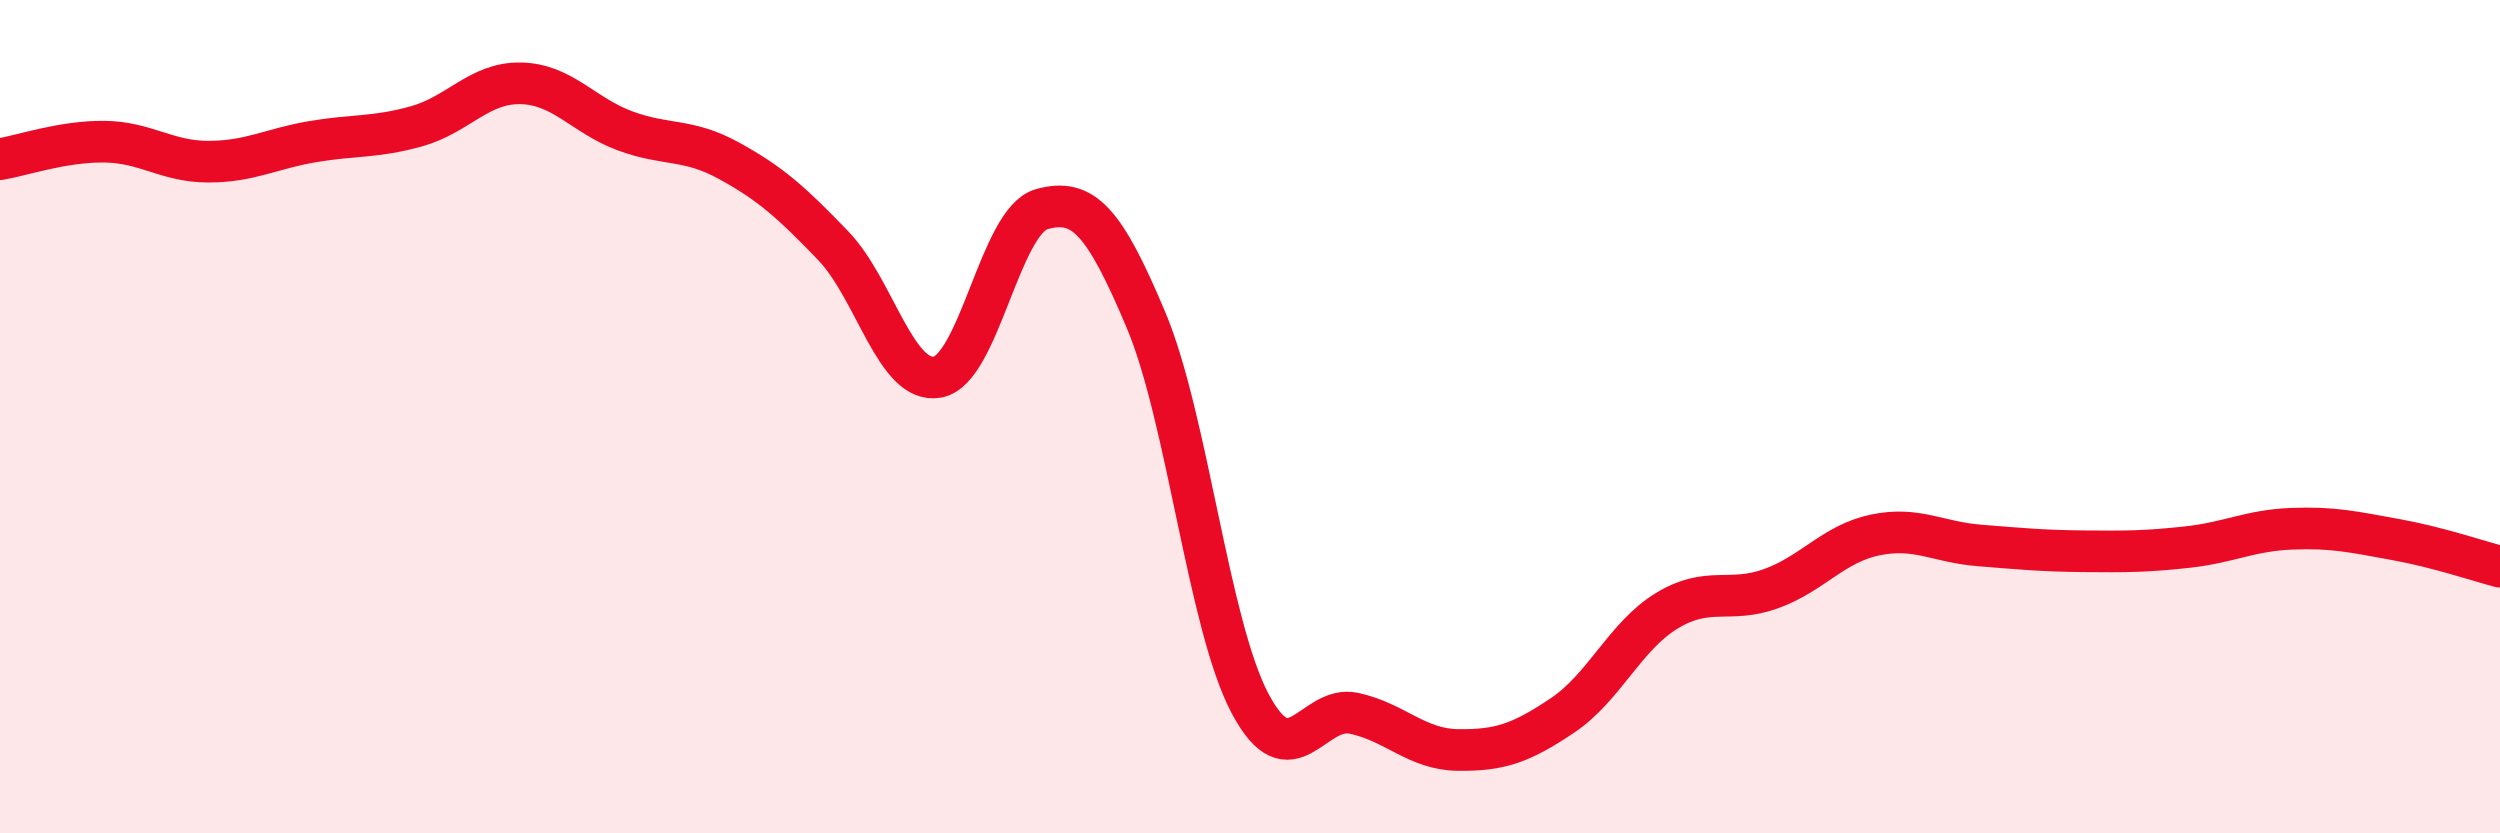
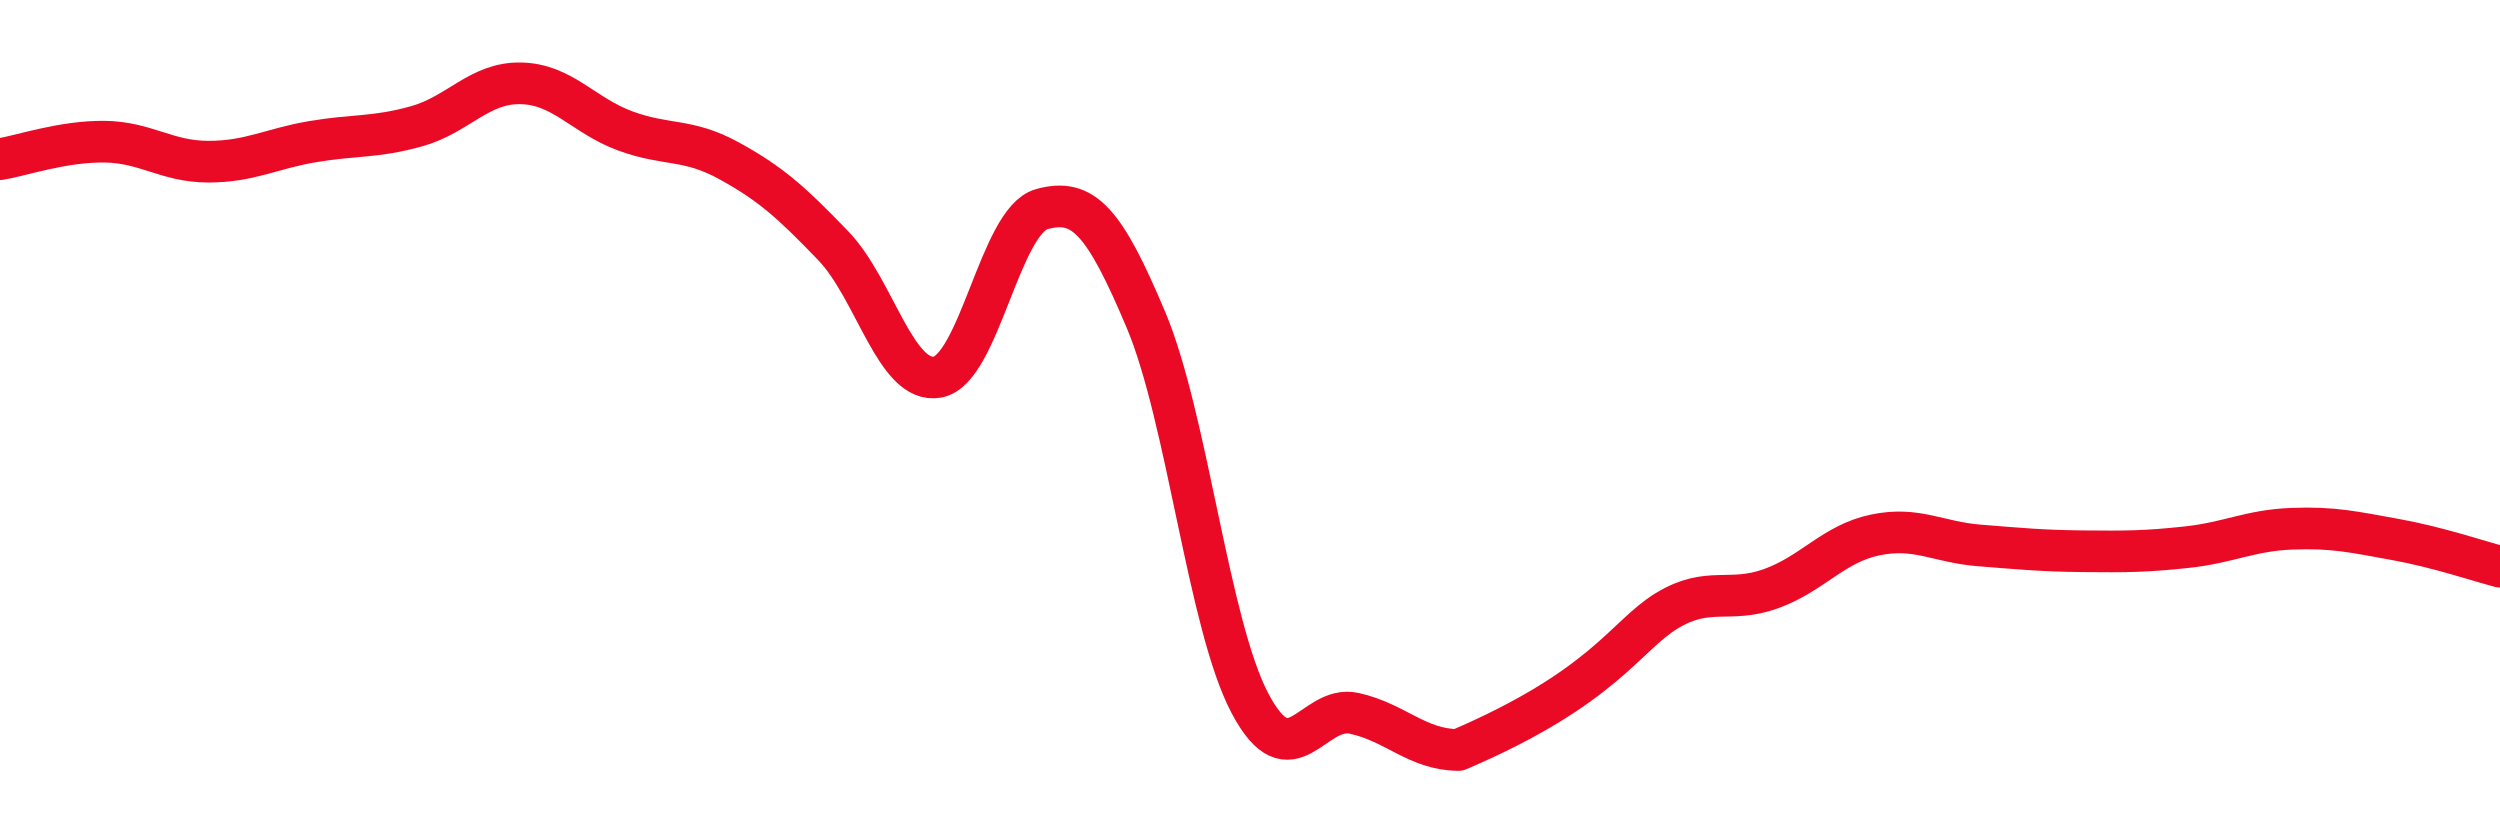
<svg xmlns="http://www.w3.org/2000/svg" width="60" height="20" viewBox="0 0 60 20">
-   <path d="M 0,3.82 C 0.5,3.74 1.5,3.39 2.5,3.4 C 3.5,3.41 4,3.88 5,3.88 C 6,3.88 6.5,3.57 7.5,3.4 C 8.5,3.23 9,3.31 10,3.03 C 11,2.75 11.5,1.98 12.5,2 C 13.5,2.02 14,2.77 15,3.14 C 16,3.51 16.5,3.31 17.5,3.86 C 18.5,4.41 19,4.86 20,5.9 C 21,6.94 21.5,9.23 22.5,9.05 C 23.5,8.87 24,5.3 25,5.02 C 26,4.74 26.5,5.3 27.5,7.67 C 28.5,10.04 29,14.99 30,16.88 C 31,18.77 31.5,16.9 32.5,17.12 C 33.5,17.34 34,17.99 35,18 C 36,18.01 36.5,17.84 37.5,17.17 C 38.5,16.5 39,15.27 40,14.66 C 41,14.05 41.5,14.49 42.5,14.13 C 43.5,13.77 44,13.05 45,12.84 C 46,12.63 46.5,13.01 47.5,13.09 C 48.5,13.17 49,13.22 50,13.23 C 51,13.24 51.5,13.24 52.5,13.13 C 53.5,13.02 54,12.73 55,12.69 C 56,12.65 56.5,12.77 57.5,12.95 C 58.5,13.13 59.5,13.47 60,13.6L60 20L0 20Z" fill="#EB0A25" opacity="0.1" stroke-linecap="round" stroke-linejoin="round" />
-   <path d="M 0,3.82 C 0.5,3.74 1.5,3.39 2.5,3.4 C 3.5,3.41 4,3.88 5,3.88 C 6,3.88 6.5,3.57 7.5,3.4 C 8.5,3.23 9,3.31 10,3.03 C 11,2.75 11.5,1.98 12.5,2 C 13.5,2.02 14,2.77 15,3.14 C 16,3.51 16.5,3.31 17.5,3.86 C 18.5,4.41 19,4.86 20,5.9 C 21,6.94 21.5,9.23 22.5,9.05 C 23.5,8.87 24,5.3 25,5.02 C 26,4.74 26.5,5.3 27.5,7.67 C 28.5,10.04 29,14.99 30,16.88 C 31,18.77 31.5,16.9 32.5,17.12 C 33.5,17.34 34,17.99 35,18 C 36,18.01 36.5,17.84 37.5,17.17 C 38.5,16.5 39,15.27 40,14.66 C 41,14.05 41.5,14.49 42.5,14.13 C 43.5,13.77 44,13.05 45,12.84 C 46,12.63 46.5,13.01 47.5,13.09 C 48.5,13.17 49,13.22 50,13.23 C 51,13.24 51.5,13.24 52.5,13.13 C 53.5,13.02 54,12.73 55,12.69 C 56,12.65 56.5,12.77 57.5,12.95 C 58.5,13.13 59.5,13.47 60,13.6" stroke="#EB0A25" stroke-width="1" fill="none" stroke-linecap="round" stroke-linejoin="round" />
+   <path d="M 0,3.82 C 0.5,3.74 1.5,3.39 2.5,3.4 C 3.5,3.41 4,3.88 5,3.88 C 6,3.88 6.5,3.57 7.5,3.4 C 8.5,3.23 9,3.31 10,3.03 C 11,2.75 11.5,1.98 12.5,2 C 13.5,2.02 14,2.77 15,3.14 C 16,3.51 16.5,3.31 17.5,3.86 C 18.5,4.41 19,4.86 20,5.9 C 21,6.94 21.5,9.23 22.5,9.05 C 23.5,8.87 24,5.3 25,5.02 C 26,4.74 26.5,5.3 27.5,7.67 C 28.5,10.04 29,14.99 30,16.88 C 31,18.77 31.5,16.9 32.5,17.12 C 33.5,17.34 34,17.99 35,18 C 38.5,16.5 39,15.27 40,14.66 C 41,14.05 41.5,14.49 42.5,14.13 C 43.5,13.77 44,13.05 45,12.84 C 46,12.63 46.5,13.01 47.5,13.09 C 48.5,13.17 49,13.22 50,13.23 C 51,13.24 51.5,13.24 52.5,13.13 C 53.5,13.02 54,12.73 55,12.69 C 56,12.65 56.5,12.77 57.5,12.95 C 58.5,13.13 59.5,13.47 60,13.6" stroke="#EB0A25" stroke-width="1" fill="none" stroke-linecap="round" stroke-linejoin="round" />
</svg>